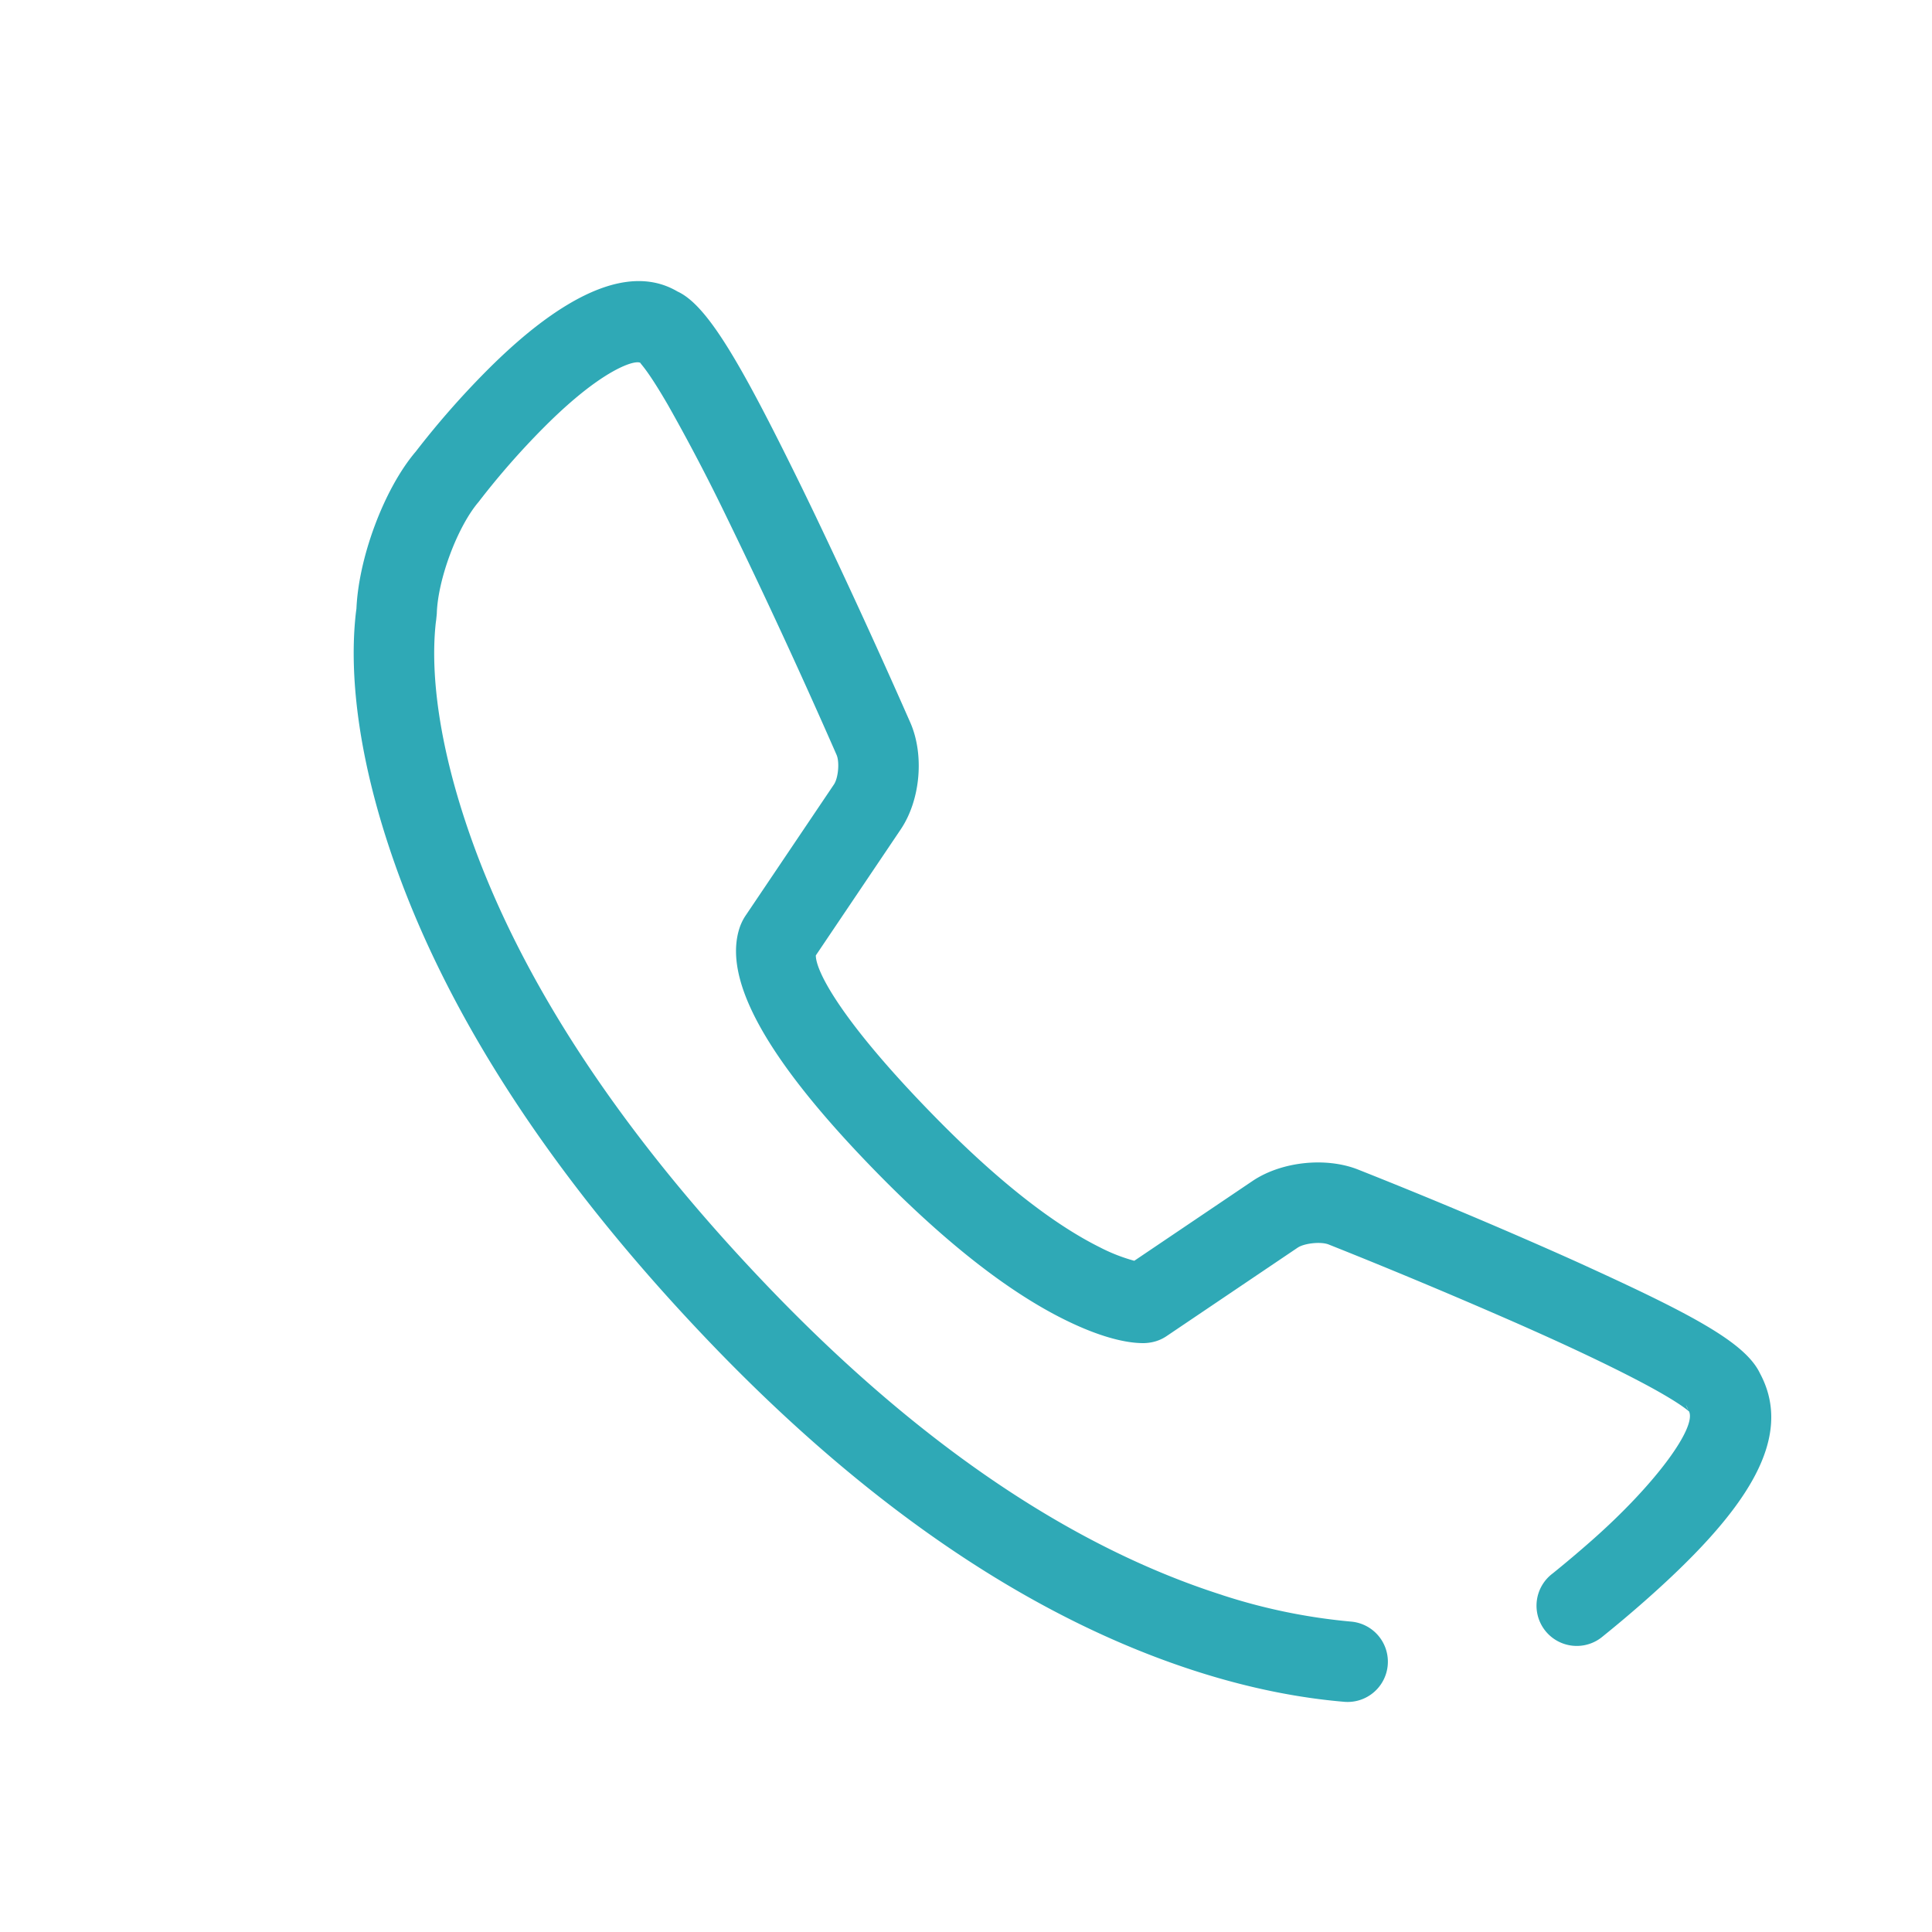
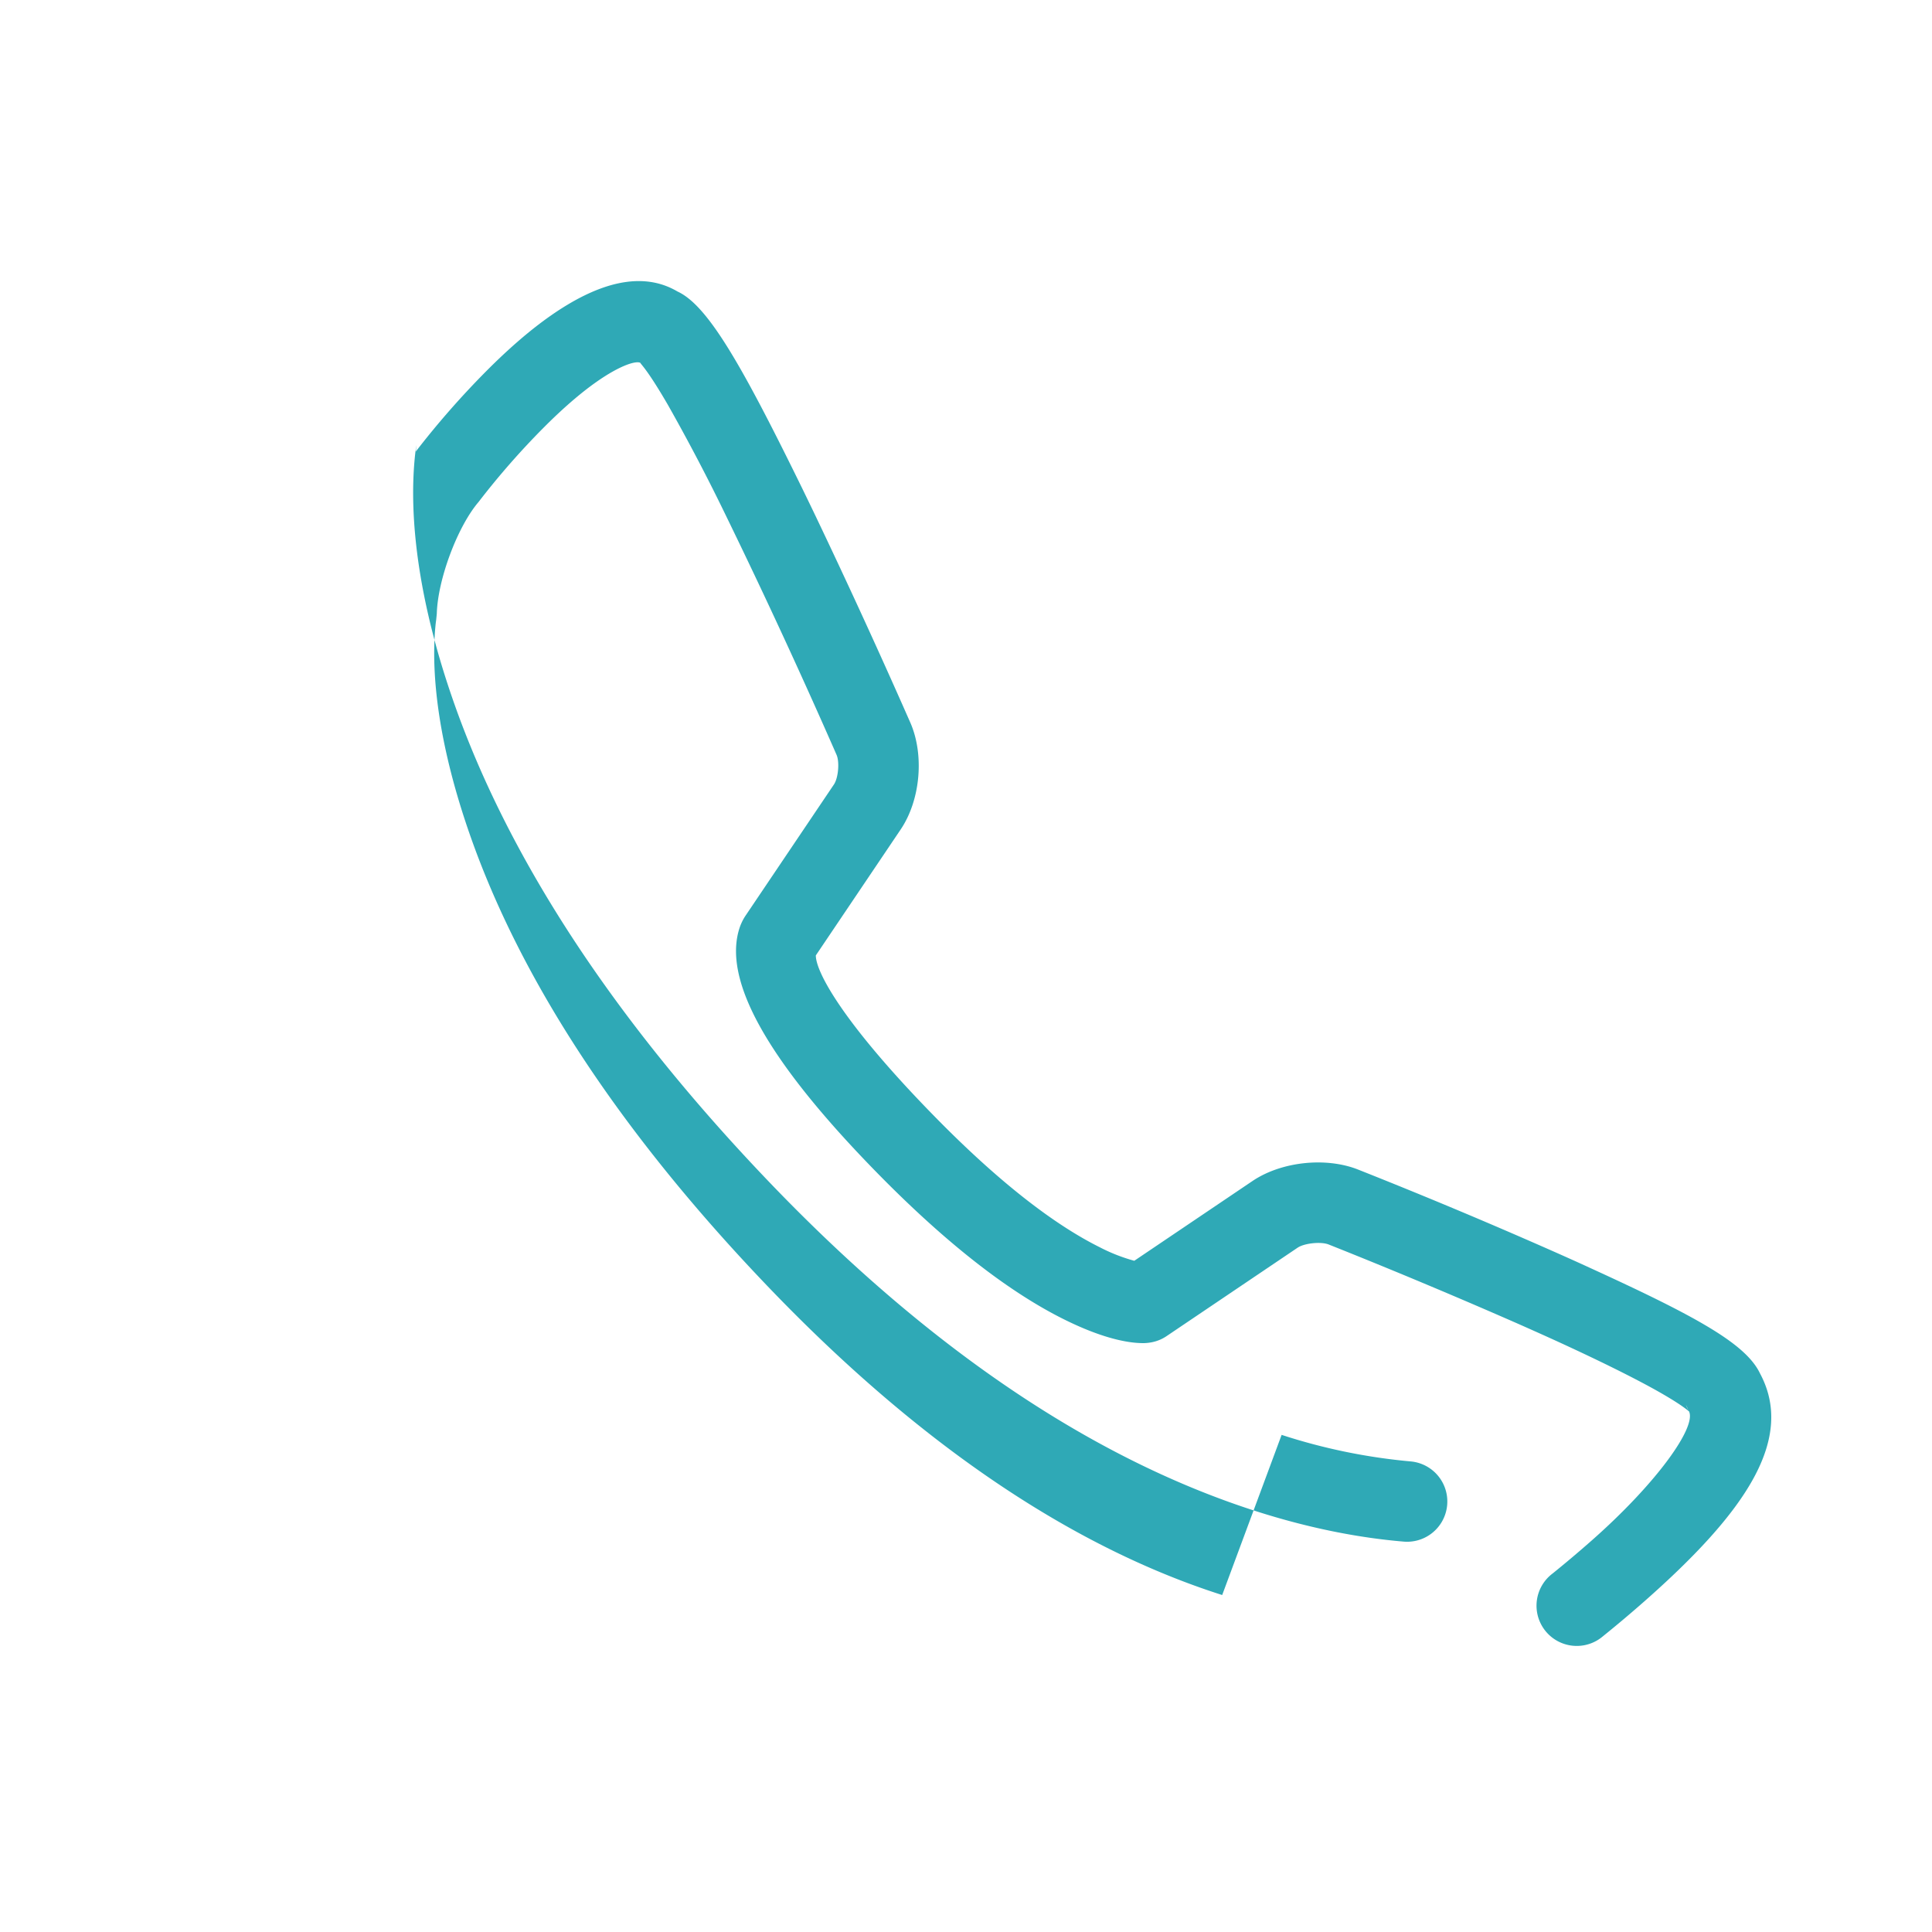
<svg xmlns="http://www.w3.org/2000/svg" t="1679549426461" class="icon" viewBox="0 0 1024 1024" version="1.1" p-id="2797" width="88" height="88">
-   <path d="M647.787 845.397c-76.053-24.235-157.248-76.267-240.917-163.648-81.152-84.757-131.627-164.864-157.504-238.443-16.832-47.829-21.056-85.547-18.581-111.403a50.987 50.987 0 0 1 0.384-3.221l0.341-3.349c0.469-18.112 10.923-46.144 22.123-59.264a414.677 414.677 0 0 1 34.56-39.467c9.835-9.877 19.307-18.133 27.947-24.192 12.885-9.045 21.163-11.328 23.317-10.069-0.213 0.021 1.045 1.323 2.837 3.776 3.157 4.288 7.083 10.517 11.669 18.411a1030.4 1030.4 0 0 1 31.04 59.264 3473.109 3473.109 0 0 1 58.368 126.229c1.707 3.84 0.939 12.309-1.344 15.723l-47.04 69.824a27.52 27.52 0 0 0-3.371 7.424c-7.509 25.92 12.309 66.517 73.835 129.216 37.504 38.187 70.293 63.061 98.496 77.077 18.944 9.429 33.28 12.8 42.731 12.587 4.48-0.192 8.256-1.451 11.52-3.627l69.547-46.933c3.584-2.411 12.416-3.349 16.533-1.685l8.704 3.477a3178.795 3178.795 0 0 1 91.477 38.464c7.04 3.115 13.803 6.144 20.267 9.088 21.76 9.963 39.637 18.773 52.629 25.984 6.784 3.797 12.075 7.061 15.573 9.643 1.429 1.067 2.432 1.877 2.901 2.347a10.603 10.603 0 0 1-2.197-3.968l1.472 3.2c4.523 8.064-16.853 38.123-51.563 68.715a626.624 626.624 0 0 1-20.544 17.344 21.333 21.333 0 1 0 26.453 33.451 669.056 669.056 0 0 0 22.293-18.795c52.48-46.293 80.661-85.867 60.544-121.643l1.472 3.2c-6.037-16.64-32.277-31.275-91.307-58.261-6.613-3.051-13.547-6.144-20.736-9.323a2876.629 2876.629 0 0 0-101.611-42.539c-17.109-6.912-40.875-4.416-56.235 5.931l-69.547 46.933 10.923-3.627c0.576-0.021-0.555-0.149-2.987-0.725a92.693 92.693 0 0 1-19.307-7.424c-23.68-11.776-52.693-33.792-87.04-68.779-51.797-52.757-65.323-80.491-63.317-87.445a16.021 16.021 0 0 1-1.92 4.075l46.741-69.376c10.475-15.573 12.587-39.531 5.013-56.725l-4.139-9.365a3937.259 3937.259 0 0 0-46.123-100.203c-3.029-6.293-5.973-12.416-8.875-18.304-30.997-63.083-48.512-93.291-64.213-100.48-18.923-11.157-42.261-4.672-67.456 12.992-10.923 7.659-22.187 17.472-33.643 28.971a456.597 456.597 0 0 0-37.611 42.88c-16.853 19.712-30.805 57.173-31.509 84.907l0.341-3.349c-0.277 1.493-0.597 3.797-0.896 6.955-3.051 31.893 1.877 75.819 20.821 129.621 27.947 79.467 81.664 164.736 166.912 253.781 88.491 92.416 175.765 148.331 258.773 174.805 27.797 8.853 53.888 13.952 77.973 15.957a21.333 21.333 0 0 0 3.52-42.517 310.571 310.571 0 0 1-68.523-14.08z" fill="#2FA9B6" p-id="2798" />
+   <path d="M647.787 845.397c-76.053-24.235-157.248-76.267-240.917-163.648-81.152-84.757-131.627-164.864-157.504-238.443-16.832-47.829-21.056-85.547-18.581-111.403a50.987 50.987 0 0 1 0.384-3.221l0.341-3.349c0.469-18.112 10.923-46.144 22.123-59.264a414.677 414.677 0 0 1 34.56-39.467c9.835-9.877 19.307-18.133 27.947-24.192 12.885-9.045 21.163-11.328 23.317-10.069-0.213 0.021 1.045 1.323 2.837 3.776 3.157 4.288 7.083 10.517 11.669 18.411a1030.4 1030.4 0 0 1 31.04 59.264 3473.109 3473.109 0 0 1 58.368 126.229c1.707 3.84 0.939 12.309-1.344 15.723l-47.04 69.824a27.52 27.52 0 0 0-3.371 7.424c-7.509 25.92 12.309 66.517 73.835 129.216 37.504 38.187 70.293 63.061 98.496 77.077 18.944 9.429 33.28 12.8 42.731 12.587 4.48-0.192 8.256-1.451 11.52-3.627l69.547-46.933c3.584-2.411 12.416-3.349 16.533-1.685l8.704 3.477a3178.795 3178.795 0 0 1 91.477 38.464c7.04 3.115 13.803 6.144 20.267 9.088 21.76 9.963 39.637 18.773 52.629 25.984 6.784 3.797 12.075 7.061 15.573 9.643 1.429 1.067 2.432 1.877 2.901 2.347a10.603 10.603 0 0 1-2.197-3.968l1.472 3.2c4.523 8.064-16.853 38.123-51.563 68.715a626.624 626.624 0 0 1-20.544 17.344 21.333 21.333 0 1 0 26.453 33.451 669.056 669.056 0 0 0 22.293-18.795c52.48-46.293 80.661-85.867 60.544-121.643l1.472 3.2c-6.037-16.64-32.277-31.275-91.307-58.261-6.613-3.051-13.547-6.144-20.736-9.323a2876.629 2876.629 0 0 0-101.611-42.539c-17.109-6.912-40.875-4.416-56.235 5.931l-69.547 46.933 10.923-3.627c0.576-0.021-0.555-0.149-2.987-0.725a92.693 92.693 0 0 1-19.307-7.424c-23.68-11.776-52.693-33.792-87.04-68.779-51.797-52.757-65.323-80.491-63.317-87.445a16.021 16.021 0 0 1-1.92 4.075l46.741-69.376c10.475-15.573 12.587-39.531 5.013-56.725l-4.139-9.365a3937.259 3937.259 0 0 0-46.123-100.203c-3.029-6.293-5.973-12.416-8.875-18.304-30.997-63.083-48.512-93.291-64.213-100.48-18.923-11.157-42.261-4.672-67.456 12.992-10.923 7.659-22.187 17.472-33.643 28.971a456.597 456.597 0 0 0-37.611 42.88l0.341-3.349c-0.277 1.493-0.597 3.797-0.896 6.955-3.051 31.893 1.877 75.819 20.821 129.621 27.947 79.467 81.664 164.736 166.912 253.781 88.491 92.416 175.765 148.331 258.773 174.805 27.797 8.853 53.888 13.952 77.973 15.957a21.333 21.333 0 0 0 3.52-42.517 310.571 310.571 0 0 1-68.523-14.08z" fill="#2FA9B6" p-id="2798" />
</svg>